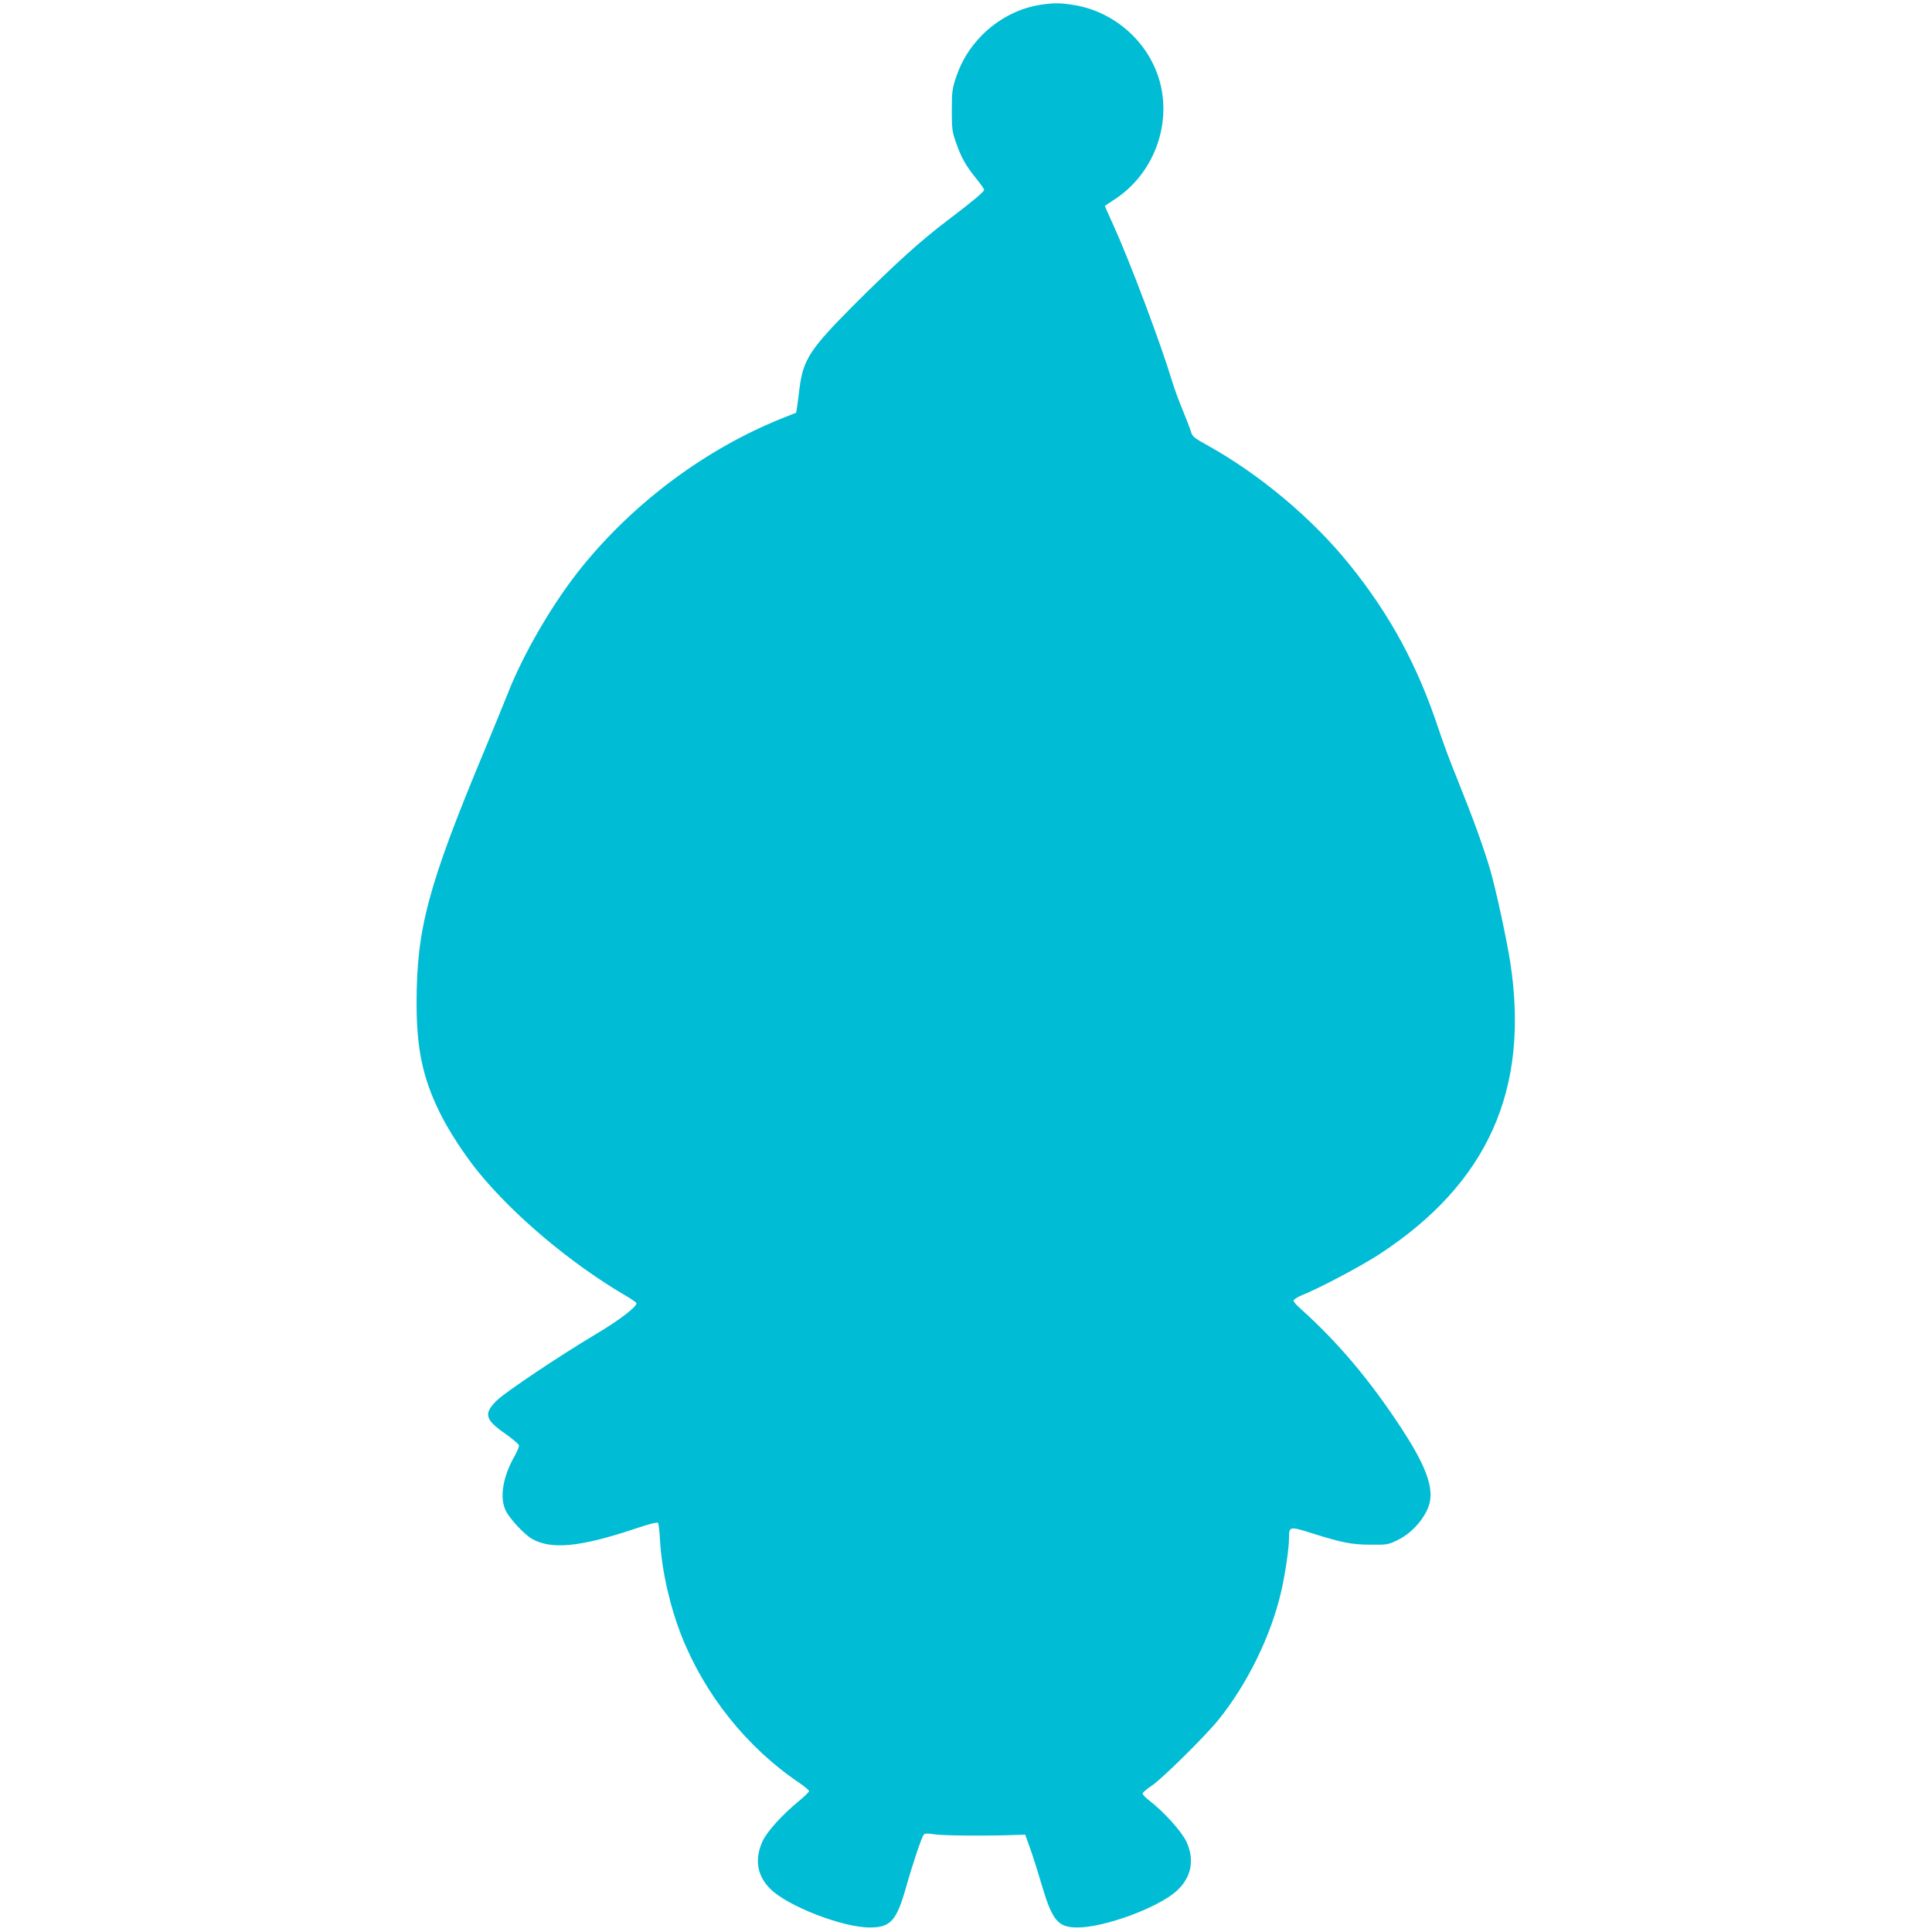
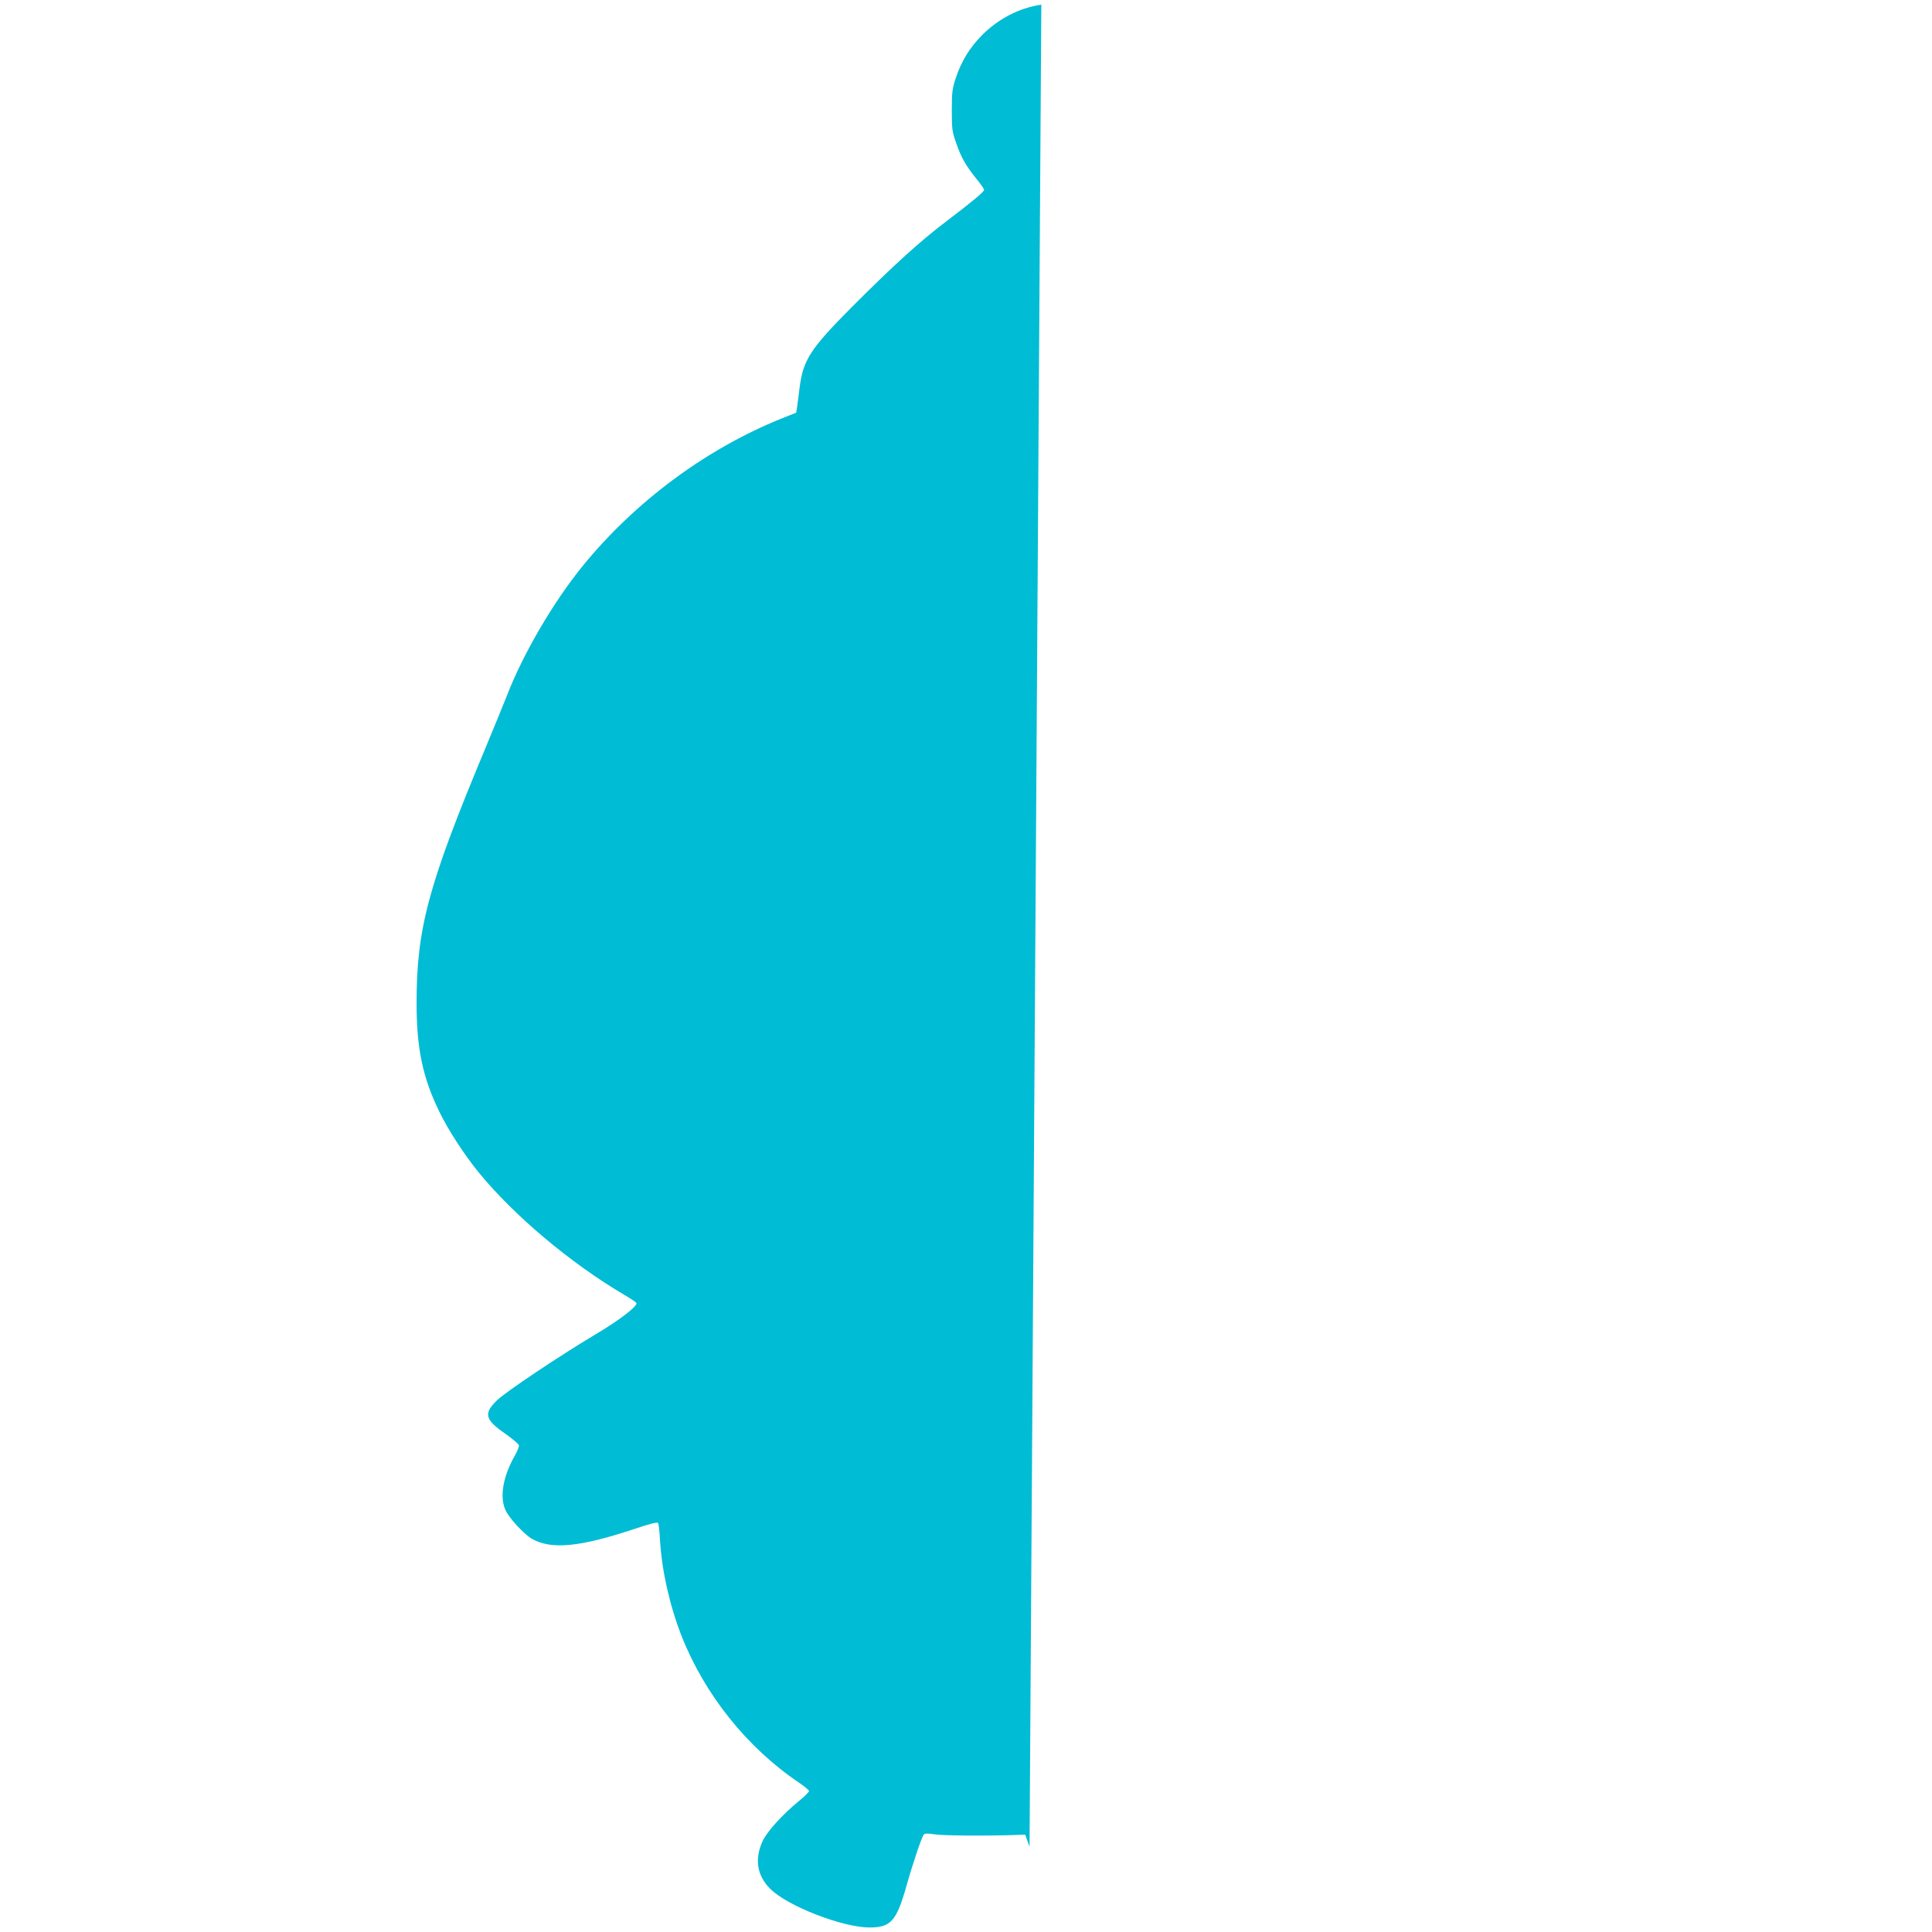
<svg xmlns="http://www.w3.org/2000/svg" version="1.0" width="1280pt" height="1280pt" viewBox="0 0 1280 1280" preserveAspectRatio="xMidYMid meet">
  <g transform="translate(0,1280) scale(0.1,-0.1)" fill="#00bcd4" stroke="none">
-     <path d="M6899 12769 c-146 -21 -286 -94 -394 -203 -82 -84 -135 -171 -172 -281 -24 -71 -27 -96 -27 -215 0 -122 2 -143 28 -215 34 -98 63 -150 132 -236 30 -36 54 -71 54 -76 0 -14 -75 -76 -246 -206 -176 -133 -347 -288 -625 -566 -280 -281 -327 -354 -351 -536 -5 -44 -13 -100 -16 -124 l-7 -45 -95 -38 c-500 -201 -970 -549 -1319 -977 -194 -238 -395 -582 -501 -856 -24 -60 -90 -222 -147 -359 -377 -903 -453 -1187 -453 -1682 0 -301 40 -493 152 -722 56 -116 165 -284 259 -399 235 -287 606 -600 967 -813 40 -23 75 -47 78 -52 12 -19 -111 -114 -268 -207 -240 -143 -597 -382 -655 -438 -90 -88 -81 -127 52 -220 50 -35 91 -70 93 -78 2 -8 -10 -39 -27 -69 -79 -138 -102 -273 -62 -361 23 -52 122 -159 175 -190 128 -73 318 -55 678 65 104 35 153 47 158 40 4 -6 10 -59 13 -118 12 -200 65 -433 143 -632 154 -389 435 -740 777 -970 36 -25 67 -50 67 -56 0 -7 -31 -37 -69 -68 -108 -89 -210 -201 -239 -265 -54 -119 -37 -228 52 -316 115 -114 478 -255 658 -255 140 0 178 43 244 277 41 146 100 321 114 338 7 9 27 9 72 2 54 -9 348 -11 542 -4 l58 2 29 -80 c16 -44 50 -149 75 -234 75 -257 111 -301 244 -301 176 0 527 129 652 239 101 89 125 208 68 330 -32 68 -150 198 -242 269 -27 20 -48 42 -48 49 0 7 28 31 63 54 69 47 351 326 439 434 192 238 349 558 416 850 26 112 52 287 52 351 0 83 1 83 152 36 203 -64 261 -75 388 -76 111 -1 118 0 182 32 107 52 203 173 214 269 13 106 -44 245 -193 473 -209 318 -417 565 -665 788 -27 23 -48 48 -48 55 0 7 26 24 58 37 115 46 390 192 507 268 723 471 1002 1095 870 1942 -25 157 -94 475 -131 604 -45 153 -115 346 -216 596 -44 107 -101 260 -127 340 -139 419 -319 753 -588 1087 -247 307 -596 600 -946 794 -87 48 -98 58 -107 90 -6 20 -30 83 -54 141 -24 57 -56 144 -71 194 -77 255 -281 796 -389 1033 -31 68 -56 125 -56 126 0 1 28 21 63 43 255 165 379 485 302 777 -69 259 -293 463 -560 510 -95 16 -139 17 -226 4z" />
+     <path d="M6899 12769 c-146 -21 -286 -94 -394 -203 -82 -84 -135 -171 -172 -281 -24 -71 -27 -96 -27 -215 0 -122 2 -143 28 -215 34 -98 63 -150 132 -236 30 -36 54 -71 54 -76 0 -14 -75 -76 -246 -206 -176 -133 -347 -288 -625 -566 -280 -281 -327 -354 -351 -536 -5 -44 -13 -100 -16 -124 l-7 -45 -95 -38 c-500 -201 -970 -549 -1319 -977 -194 -238 -395 -582 -501 -856 -24 -60 -90 -222 -147 -359 -377 -903 -453 -1187 -453 -1682 0 -301 40 -493 152 -722 56 -116 165 -284 259 -399 235 -287 606 -600 967 -813 40 -23 75 -47 78 -52 12 -19 -111 -114 -268 -207 -240 -143 -597 -382 -655 -438 -90 -88 -81 -127 52 -220 50 -35 91 -70 93 -78 2 -8 -10 -39 -27 -69 -79 -138 -102 -273 -62 -361 23 -52 122 -159 175 -190 128 -73 318 -55 678 65 104 35 153 47 158 40 4 -6 10 -59 13 -118 12 -200 65 -433 143 -632 154 -389 435 -740 777 -970 36 -25 67 -50 67 -56 0 -7 -31 -37 -69 -68 -108 -89 -210 -201 -239 -265 -54 -119 -37 -228 52 -316 115 -114 478 -255 658 -255 140 0 178 43 244 277 41 146 100 321 114 338 7 9 27 9 72 2 54 -9 348 -11 542 -4 l58 2 29 -80 z" />
  </g>
</svg>